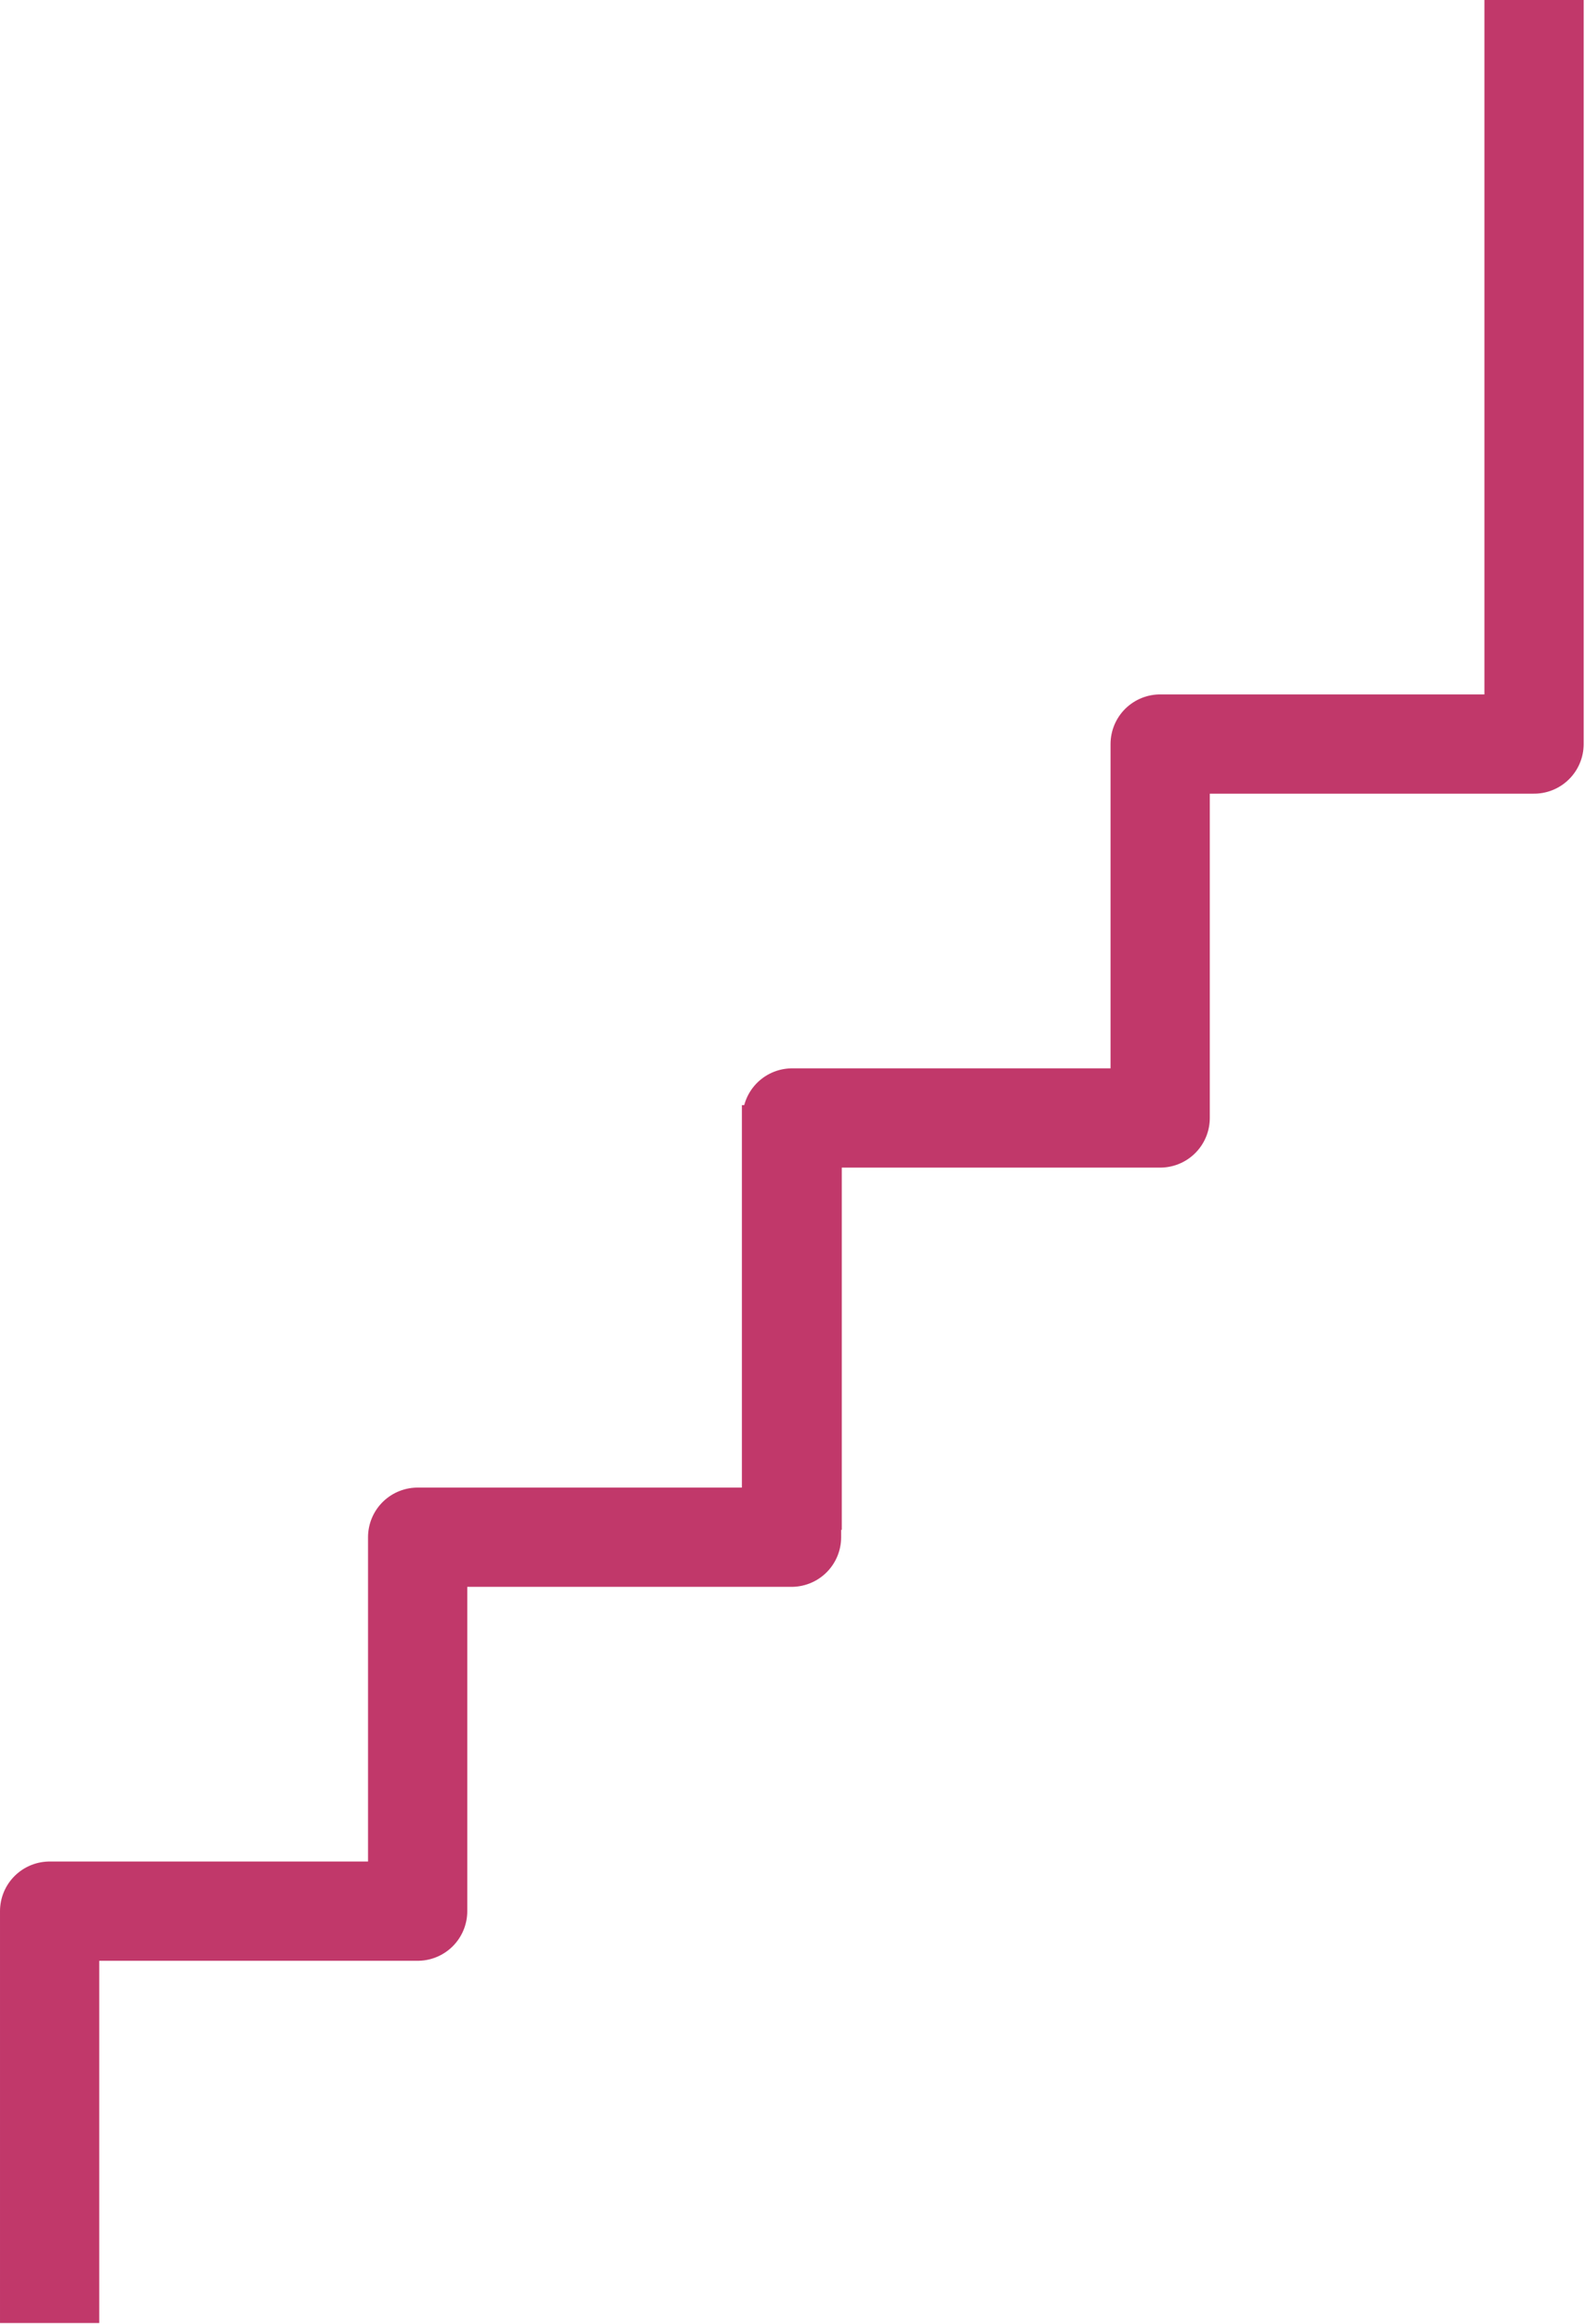
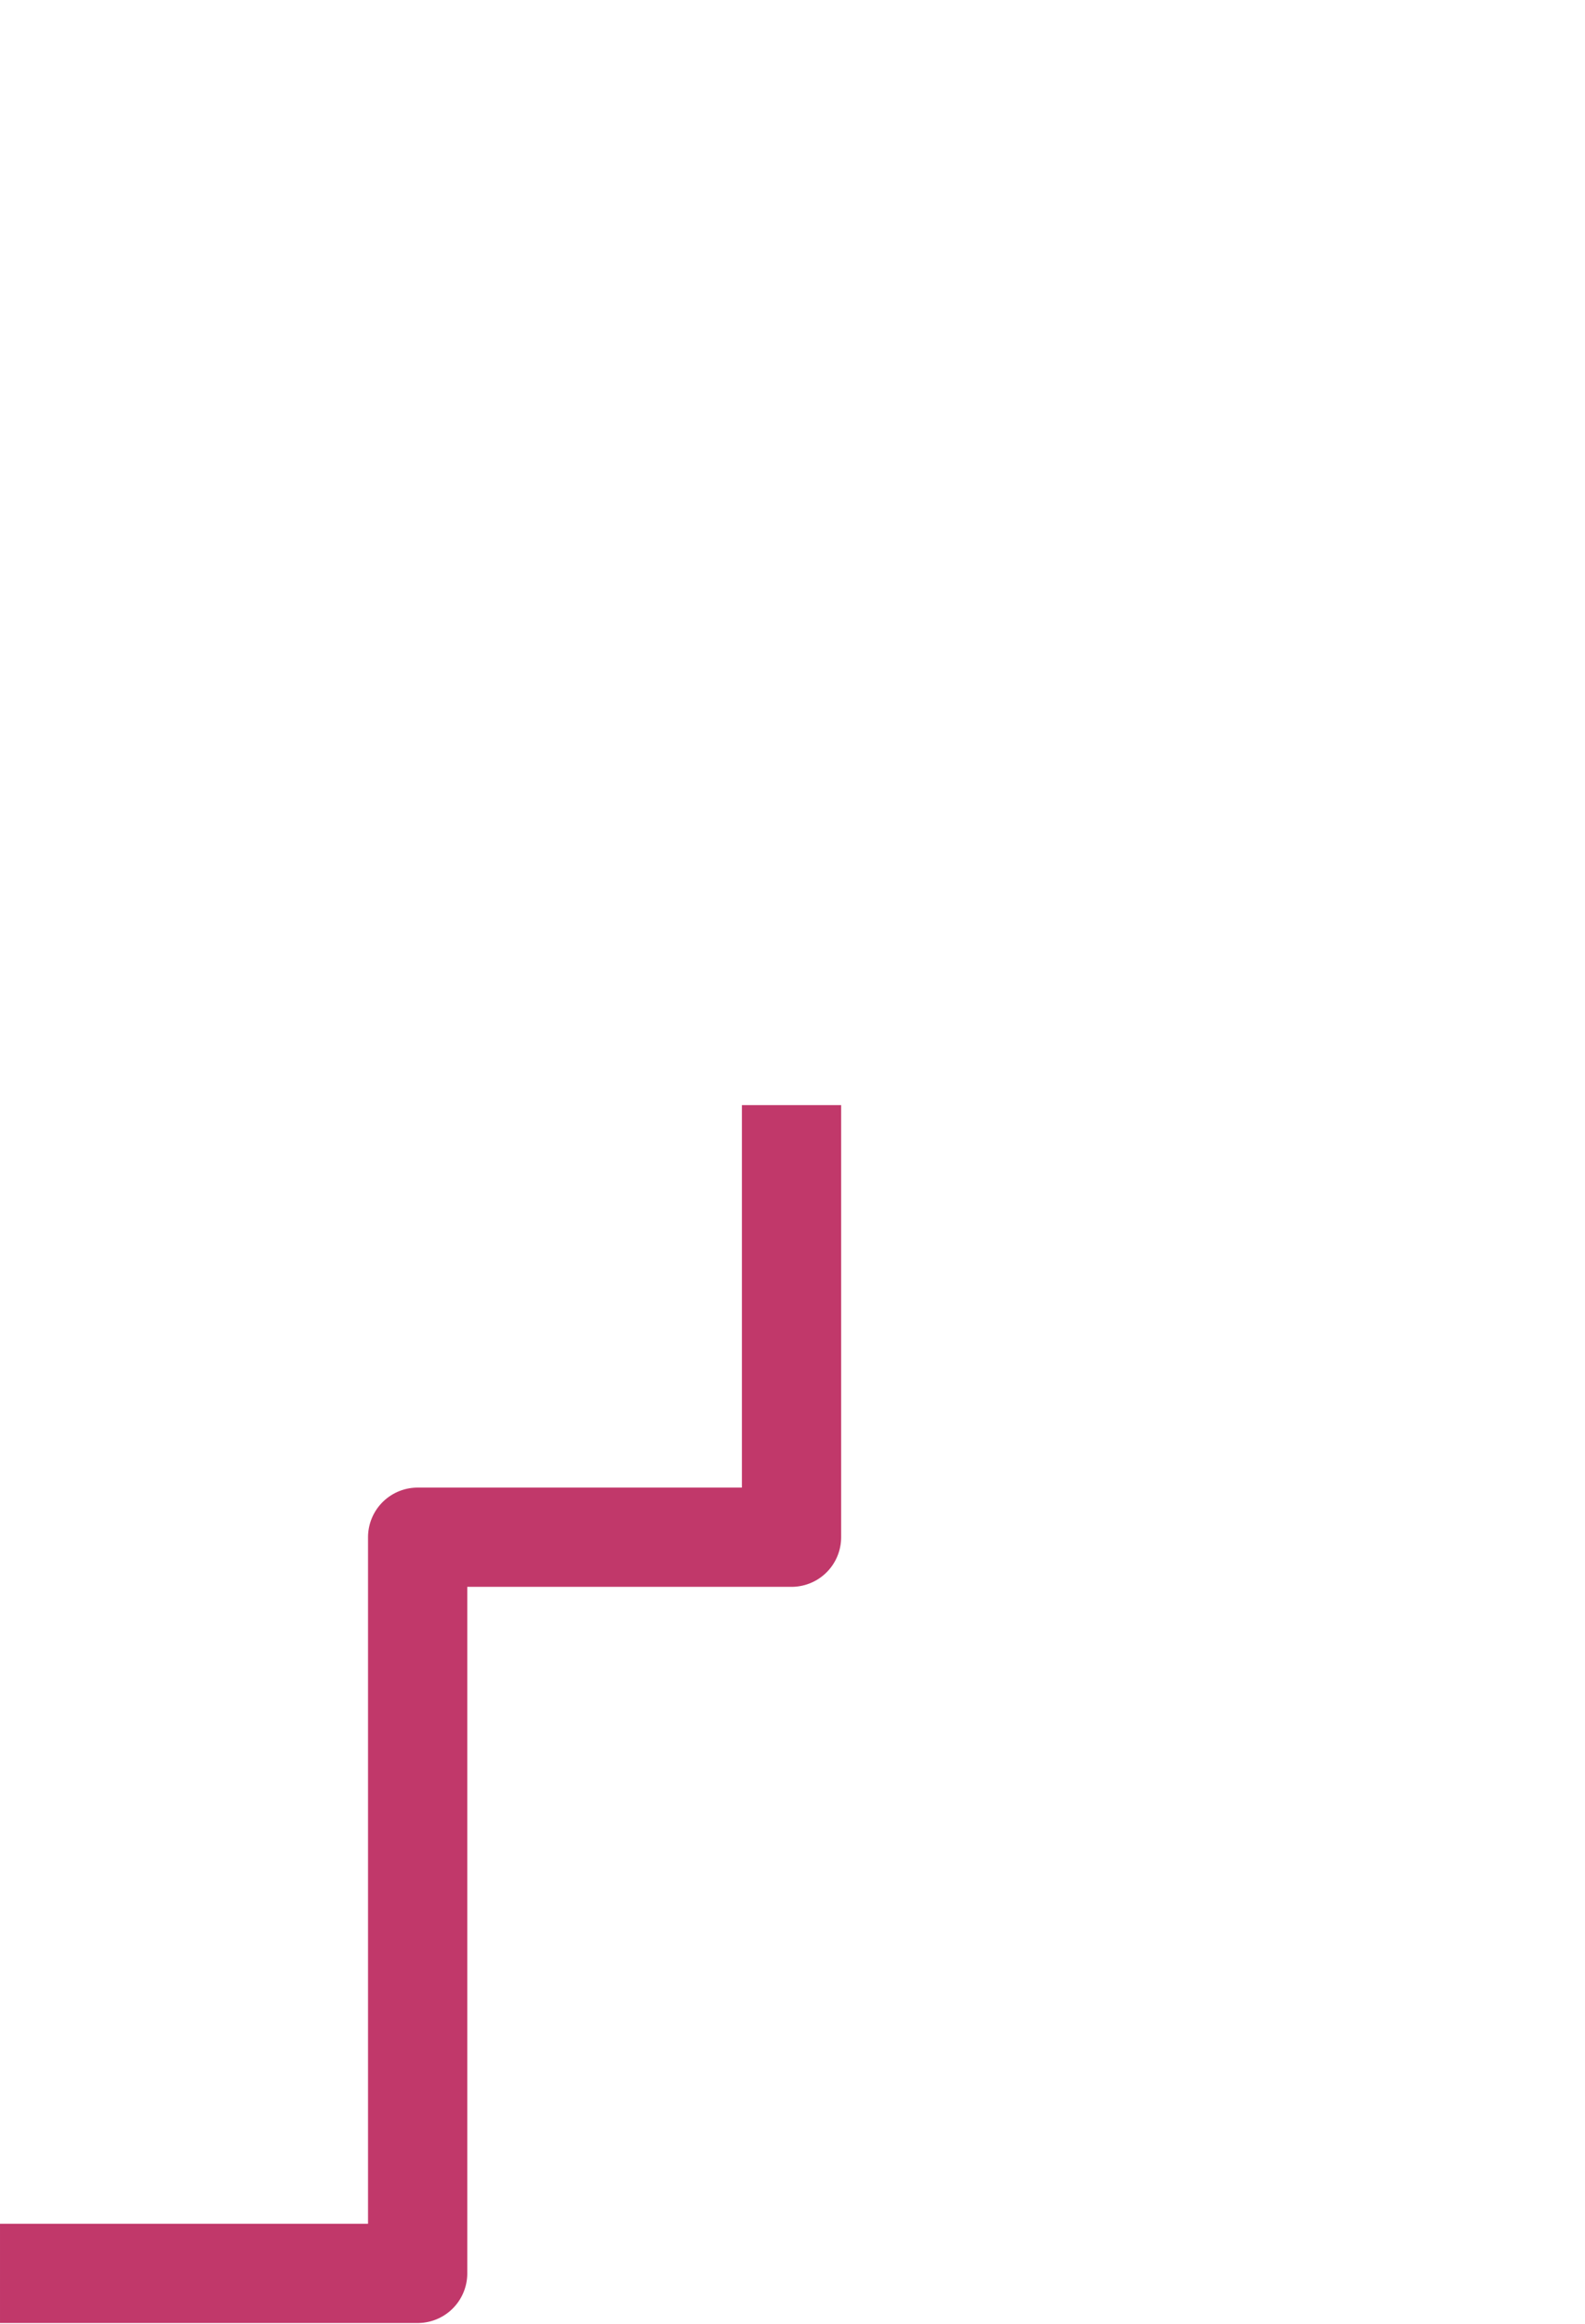
<svg xmlns="http://www.w3.org/2000/svg" width="854" height="1252" viewBox="0 0 854 1252" fill="none">
-   <path d="M26.738 1224.7V1029.56H225.032V828.115H426.474V622.085" stroke="#C1386A" stroke-width="53.475" stroke-linecap="square" stroke-linejoin="round" />
-   <path d="M426.809 797.411V602.265H625.102V400.824H826.544V26.737" stroke="#C1386A" stroke-width="53.475" stroke-linecap="square" stroke-linejoin="round" />
+   <path d="M26.738 1224.7H225.032V828.115H426.474V622.085" stroke="#C1386A" stroke-width="53.475" stroke-linecap="square" stroke-linejoin="round" />
</svg>